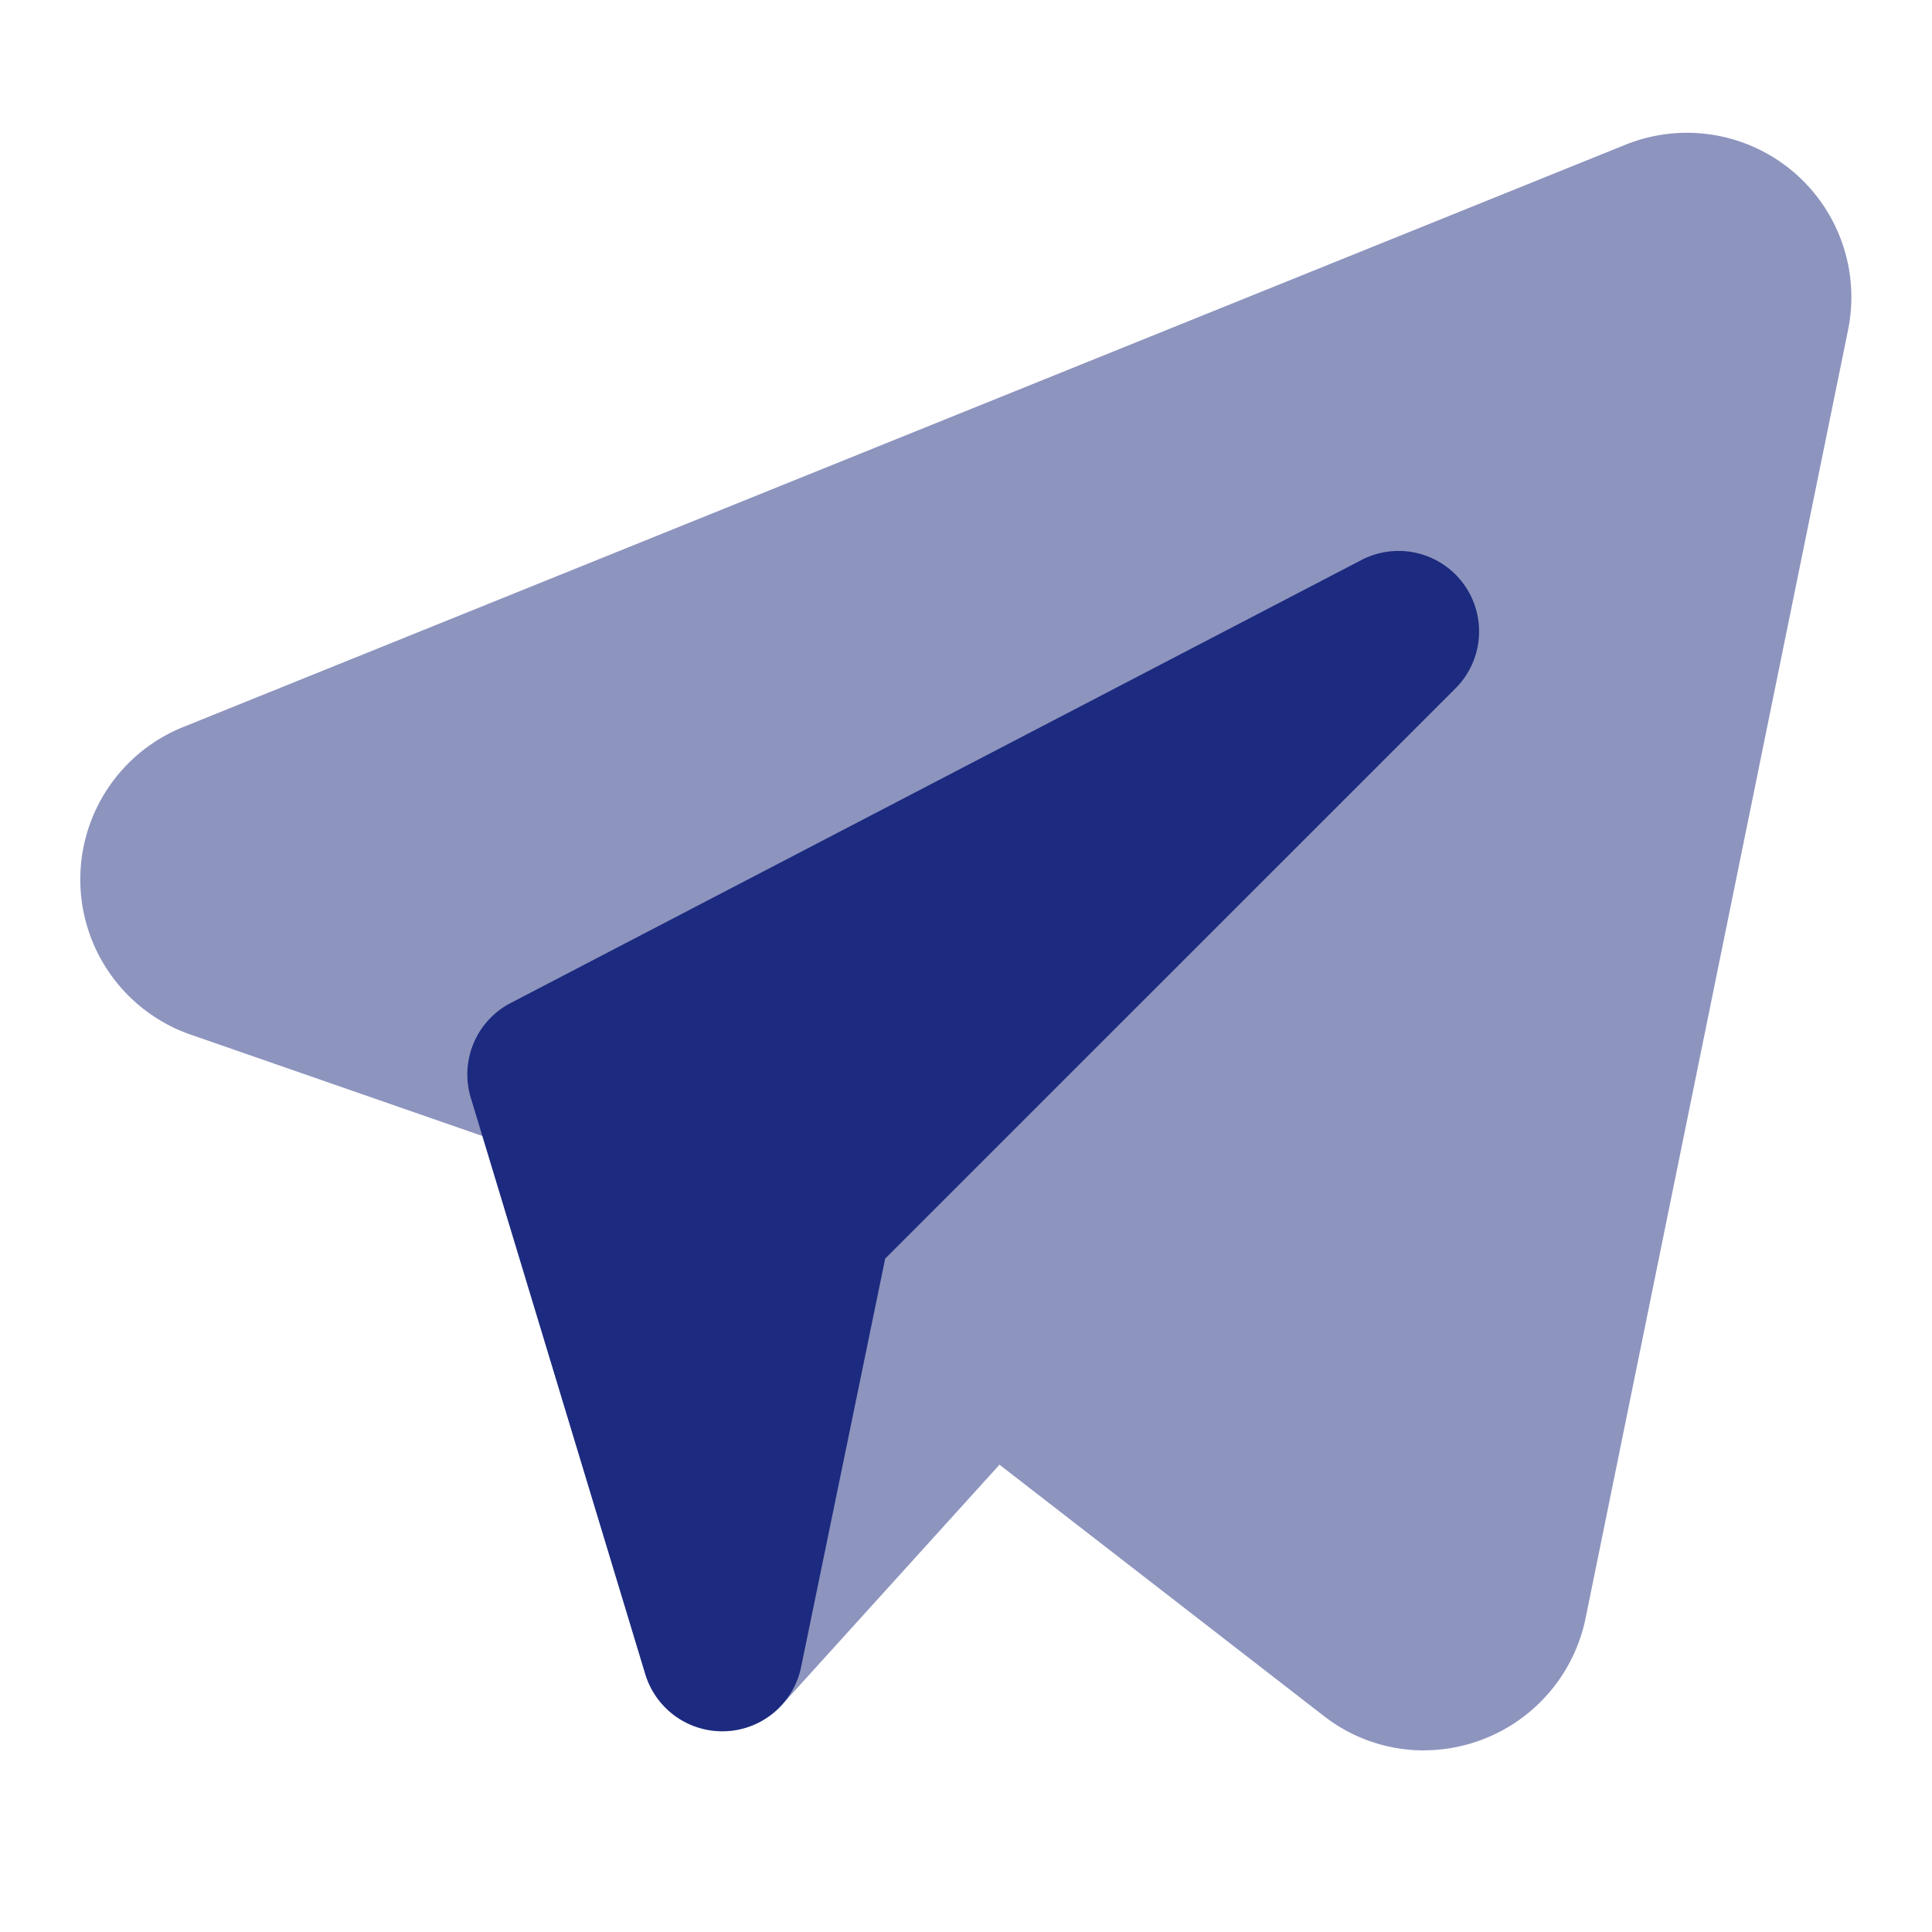
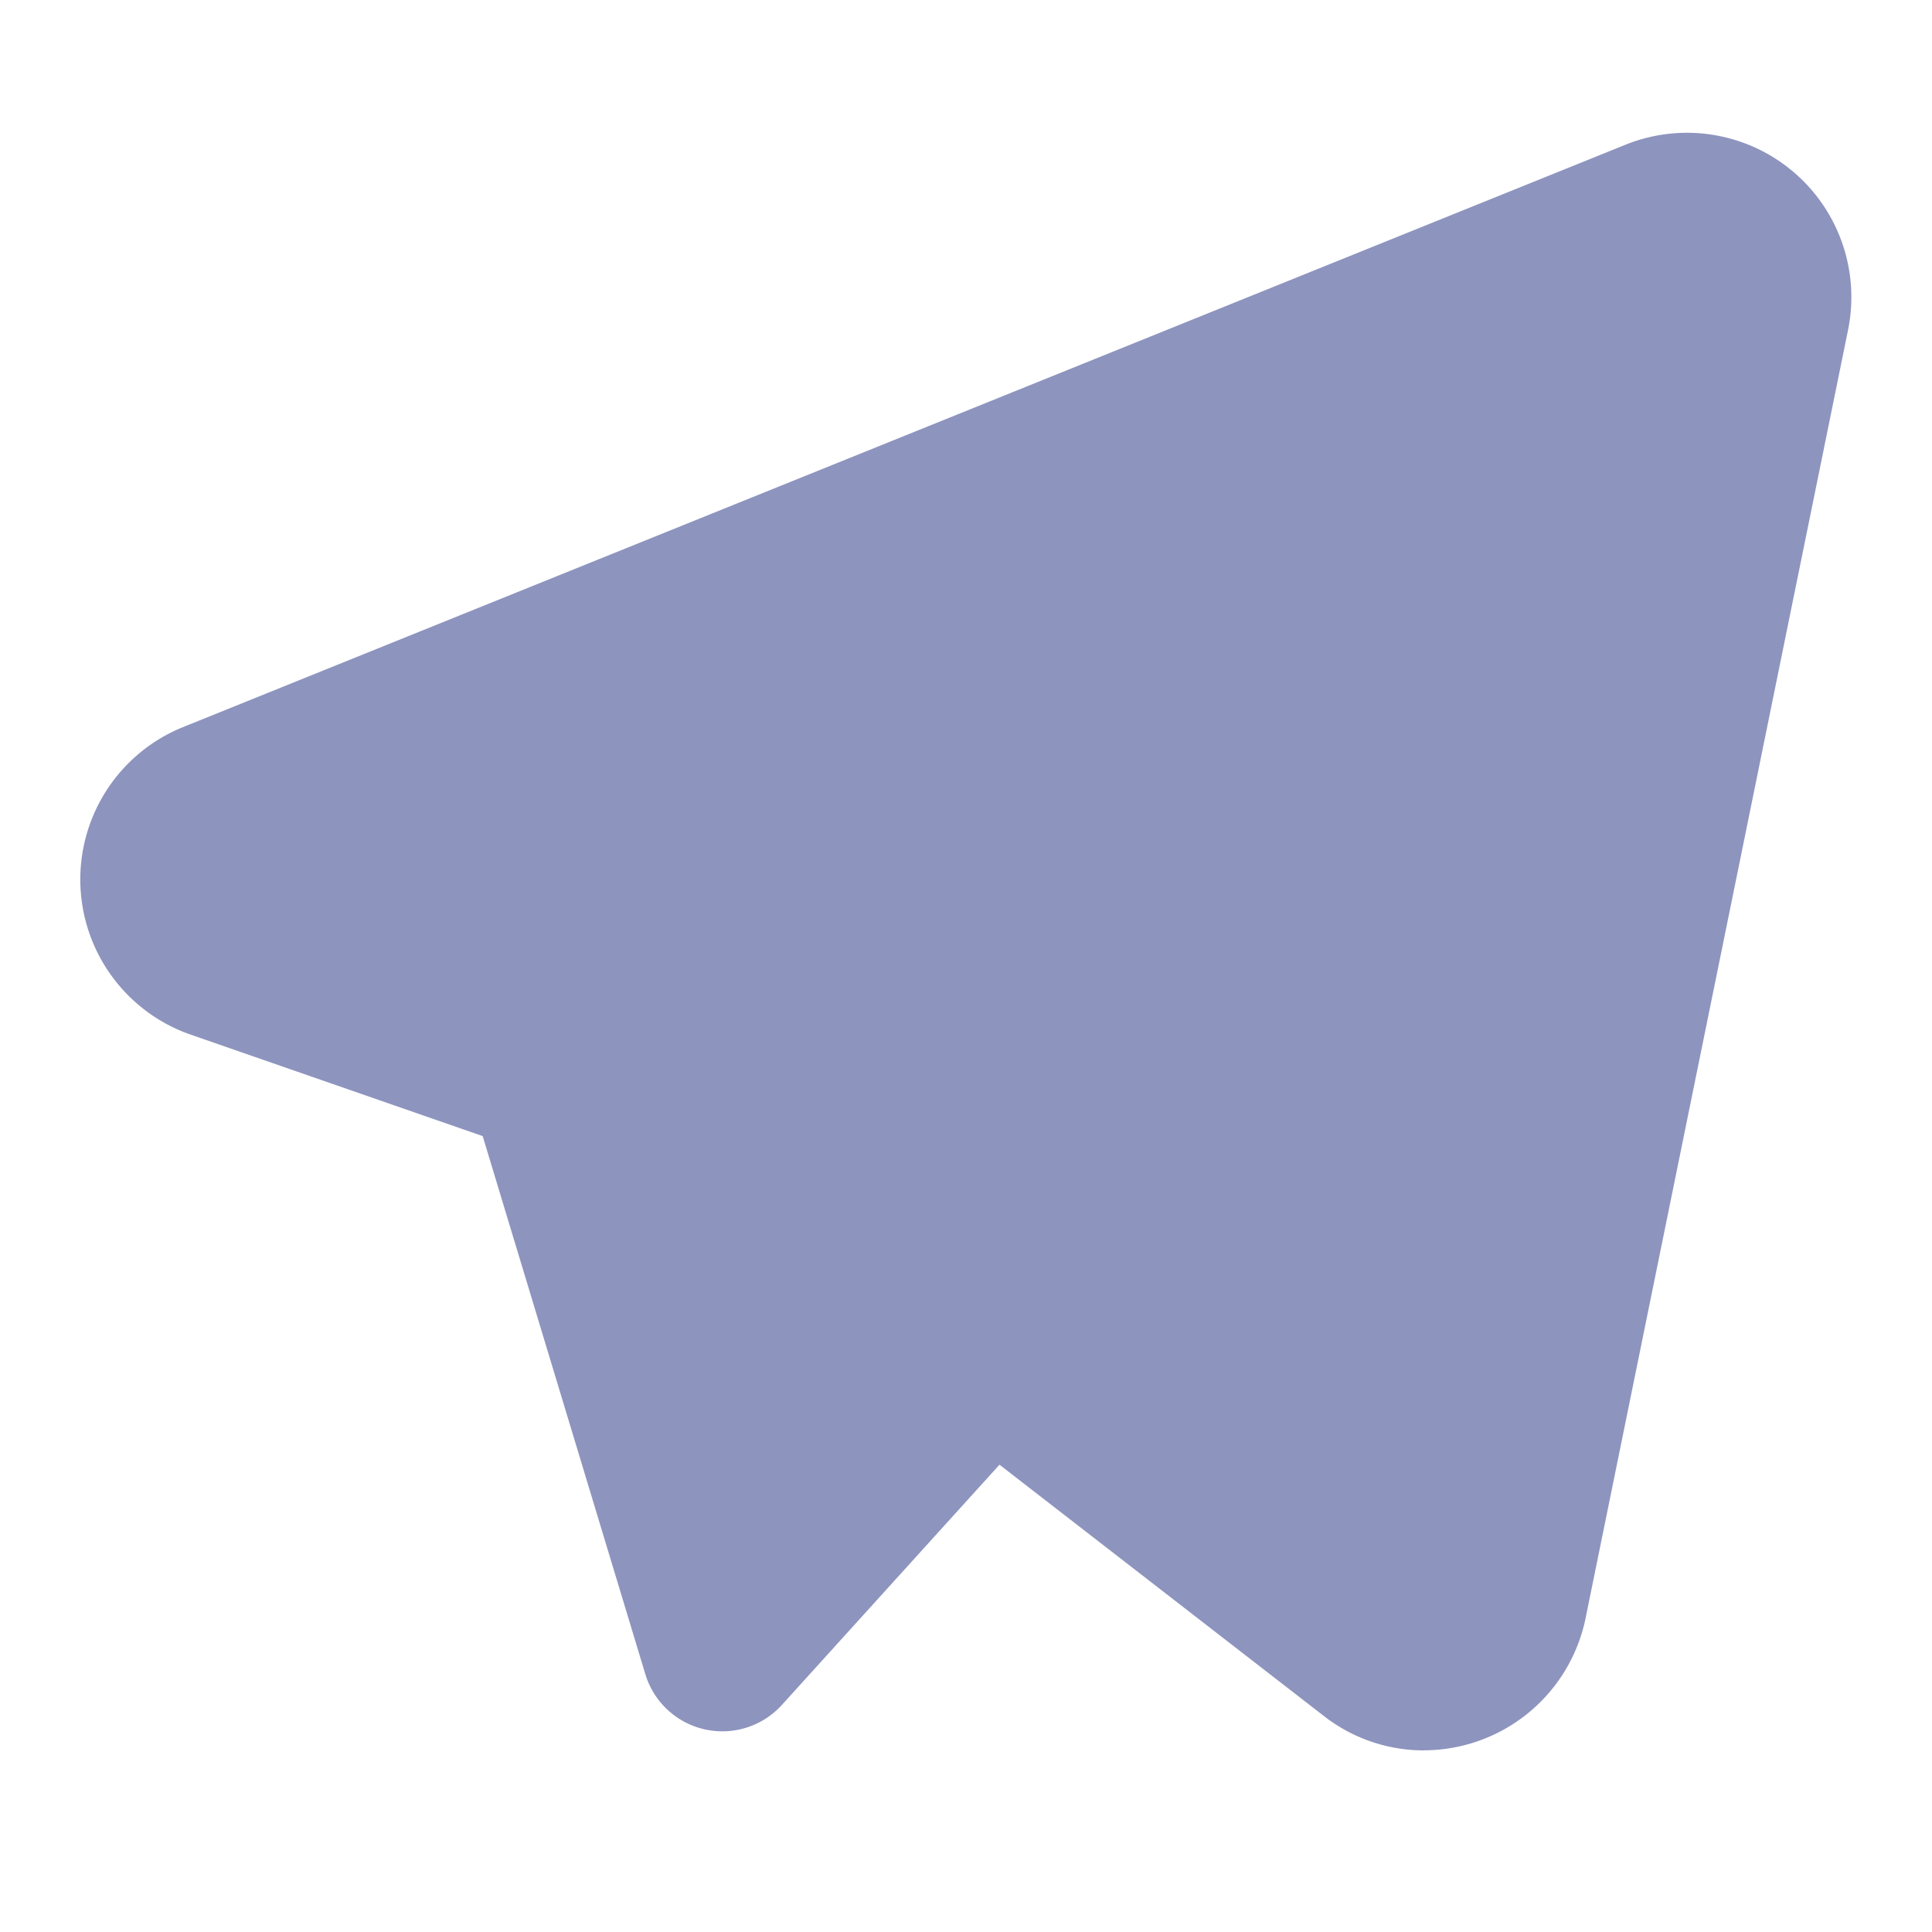
<svg xmlns="http://www.w3.org/2000/svg" t="1750472443585" class="icon" viewBox="0 0 1024 1024" version="1.1" p-id="1140" width="200" height="200">
  <path d="M754.688 927.744c-19.2 0-37.845-6.4-52.992-18.219l-171.947-133.205-115.285 127.275a42.624 42.624 0 0 1-72.448-16.341l-86.187-285.099-154.709-53.76a87.083 87.083 0 0 1-4.395-162.901L861.312 76.8a87.125 87.125 0 0 1 118.229 97.92L840.32 858.027a87.637 87.637 0 0 1-85.675 69.675z" fill="#1C2B7F" opacity=".5" p-id="1141" />
-   <path d="M382.848 917.589a42.667 42.667 0 0 1-40.832-30.293l-92.501-305.493a42.667 42.667 0 0 1 21.12-50.176L721.493 296.875a42.667 42.667 0 0 1 49.92 68.011l-302.251 302.208-44.544 216.405a42.667 42.667 0 0 1-39.808 34.048h-1.963z" fill="#1C2B7F" p-id="1142" />
</svg>